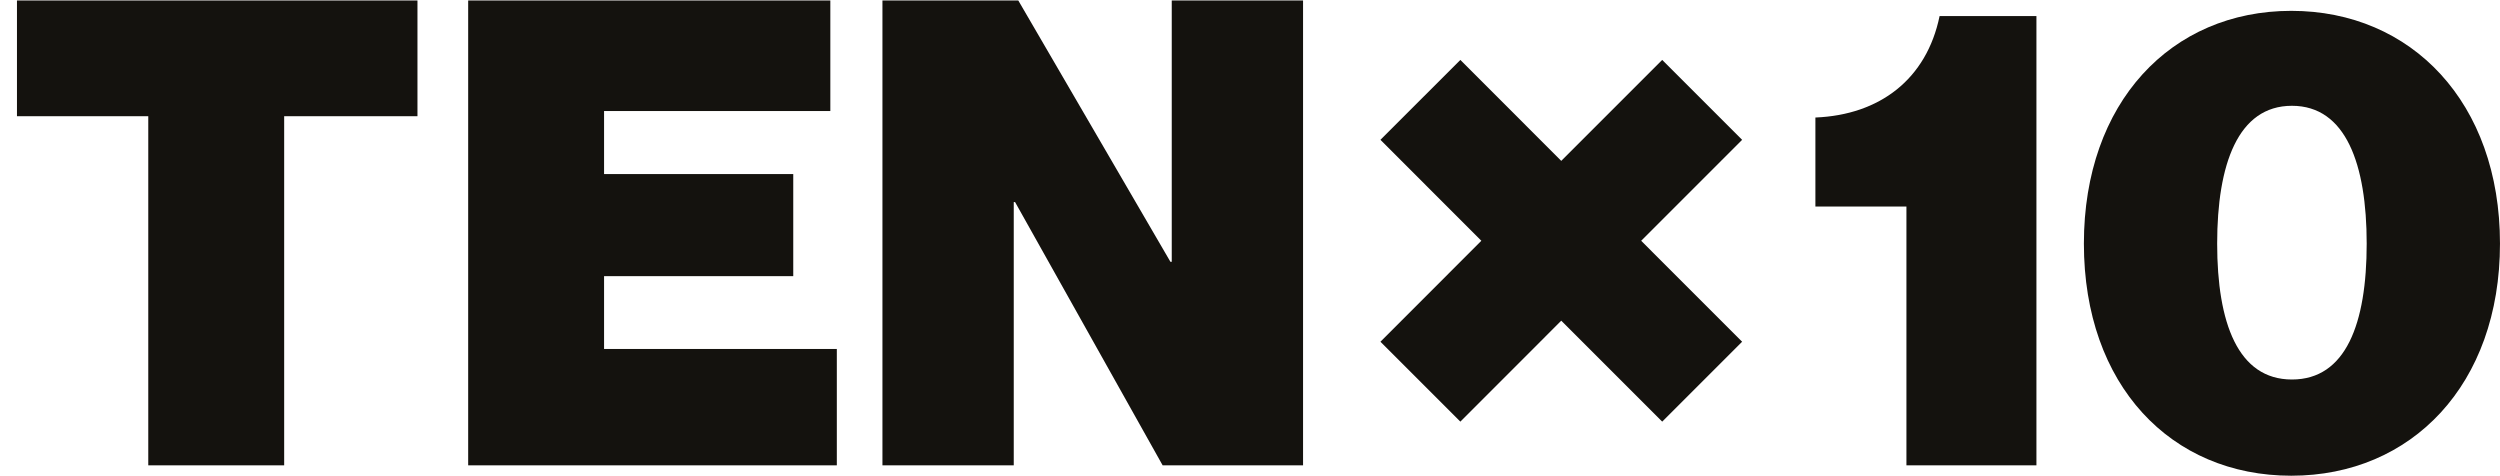
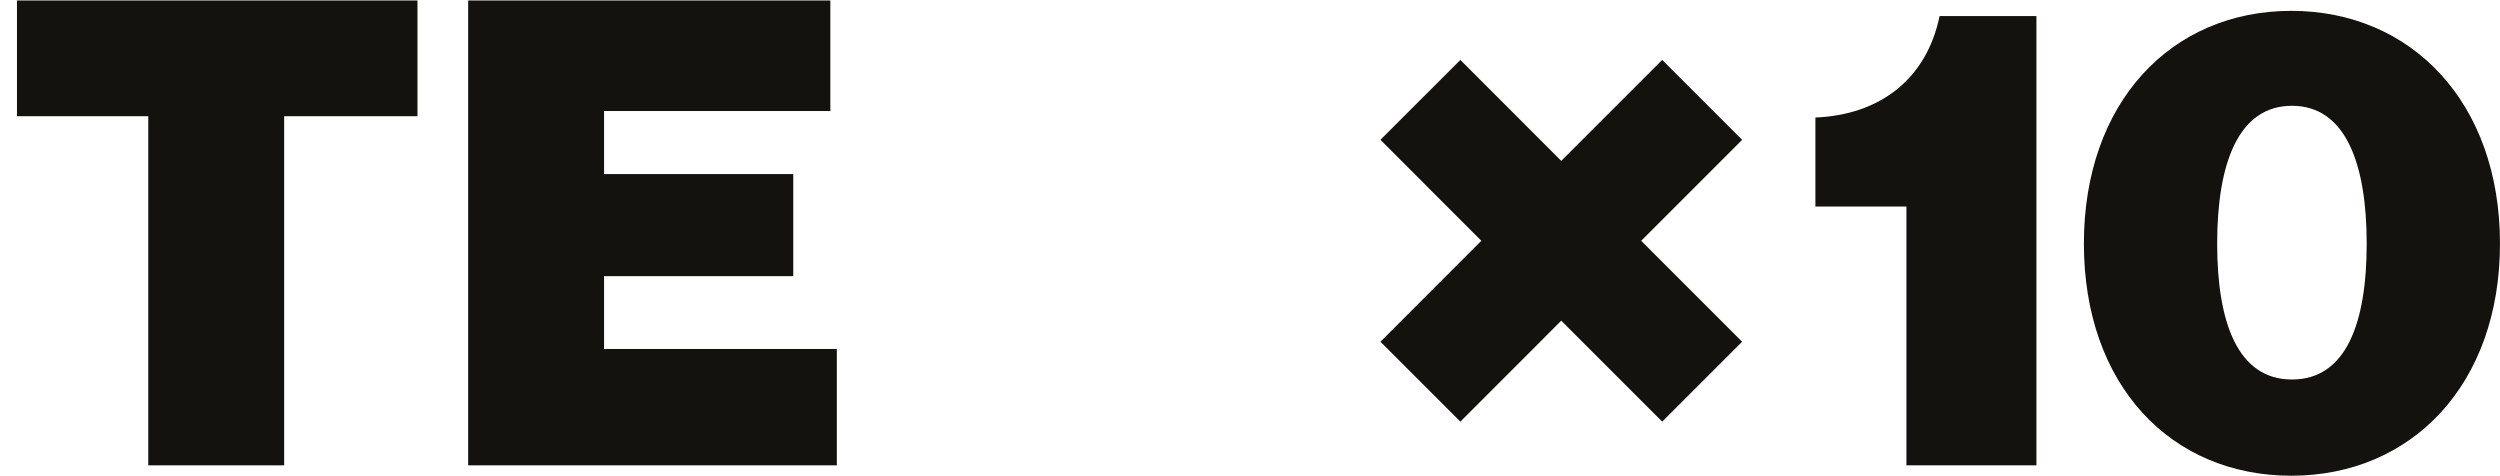
<svg xmlns="http://www.w3.org/2000/svg" width="126" height="24" viewBox="0 0 126 24" fill="none">
  <path d="M87.803 7.047L83.775 3.02L78.687 8.108L73.602 3.02L69.574 7.047L74.66 12.135L69.574 17.223L73.602 21.25L78.687 16.162L83.775 21.25L87.803 17.223L82.715 12.135L87.803 7.047Z" fill="#14120E" />
  <path d="M0.855 0.024H21.04V5.857H14.322V23.453H7.473V5.857H0.855V0.024Z" fill="#14120E" />
  <path d="M23.598 0.024H41.849V5.596H30.445V8.773H39.98V13.918H30.445V17.588H42.176V23.453H23.596V0.024H23.598Z" fill="#14120E" />
-   <path d="M44.473 0.024H51.322L58.99 13.196H59.056V0.024H65.674V23.453H58.597L51.159 10.183H51.093V23.453H44.475V0.024H44.473Z" fill="#14120E" />
  <path d="M96.084 10.411H91.496V5.923C94.74 5.791 97.1 3.99 97.755 0.811H102.636V23.453H96.084V10.411Z" fill="#14120E" />
  <path d="M105.028 12.278C105.028 5.167 109.42 0.547 115.48 0.547C121.541 0.547 125.999 5.167 125.999 12.278C125.999 19.388 121.543 23.976 115.48 23.976C109.417 23.976 105.028 19.421 105.028 12.278ZM119.281 12.278C119.281 8.281 118.234 5.332 115.513 5.332C112.792 5.332 111.745 8.281 111.745 12.278C111.745 16.274 112.792 19.127 115.513 19.127C118.234 19.127 119.281 16.309 119.281 12.278Z" fill="#14120E" />
</svg>